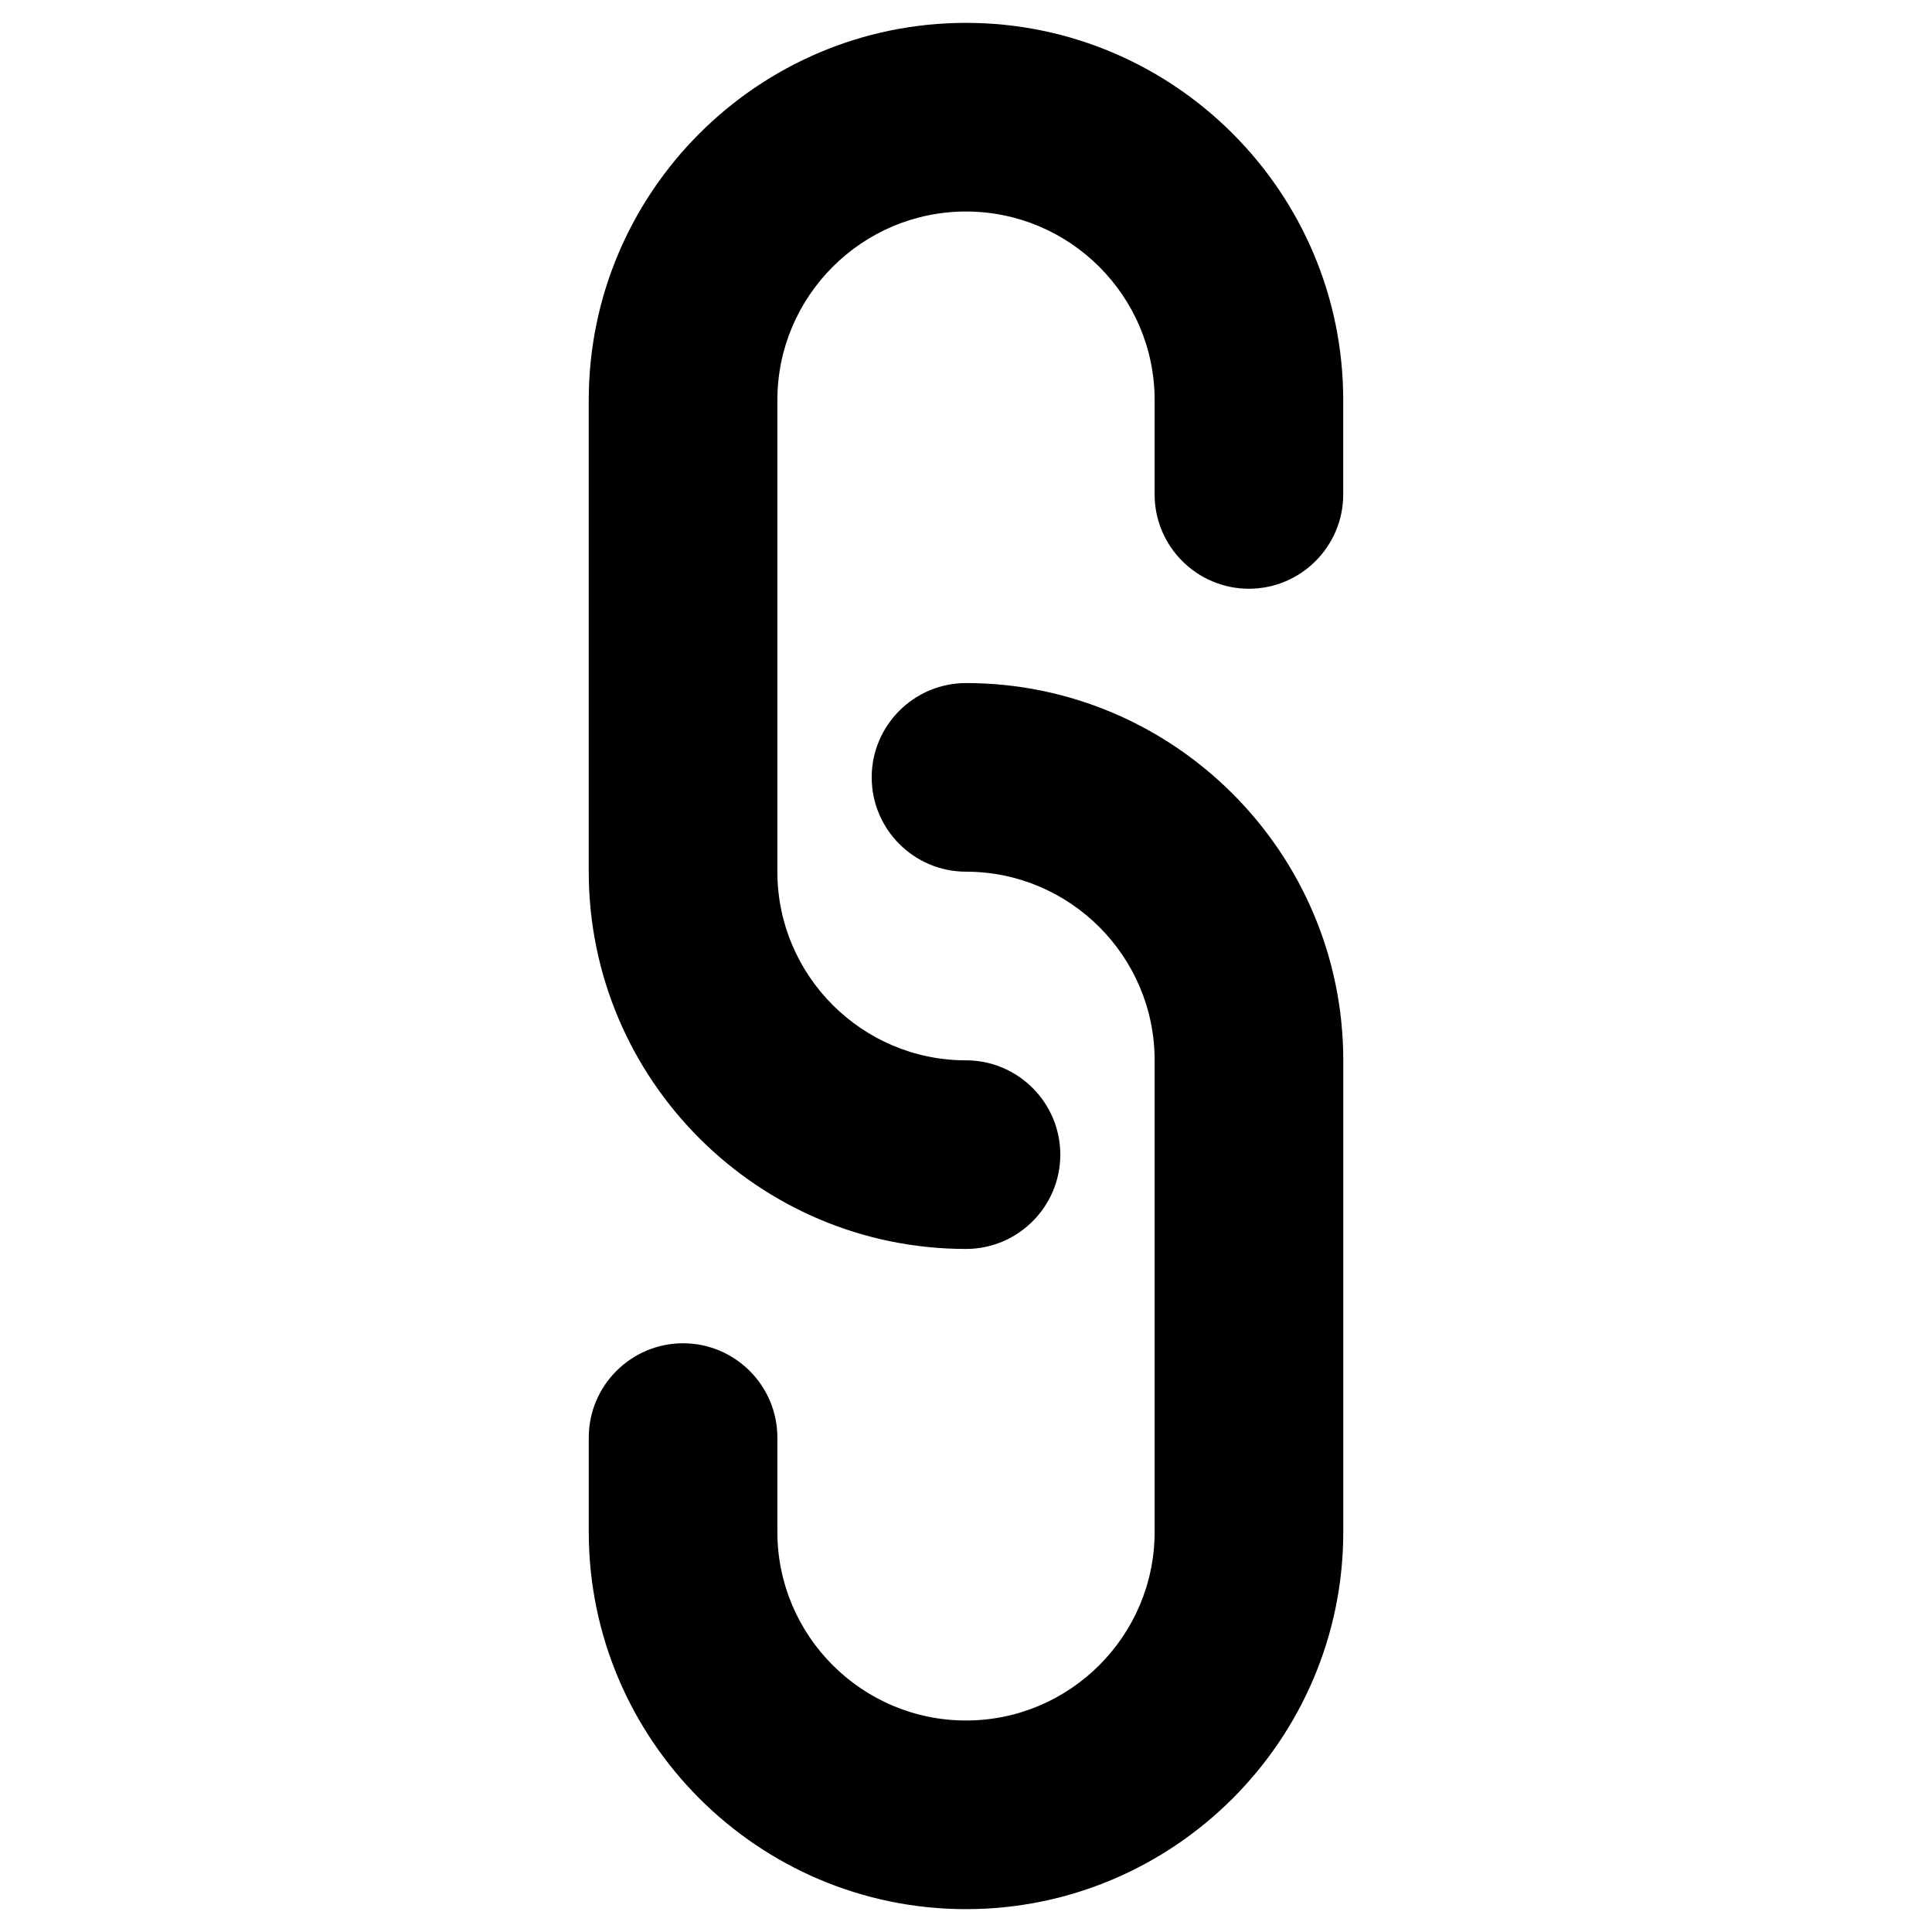
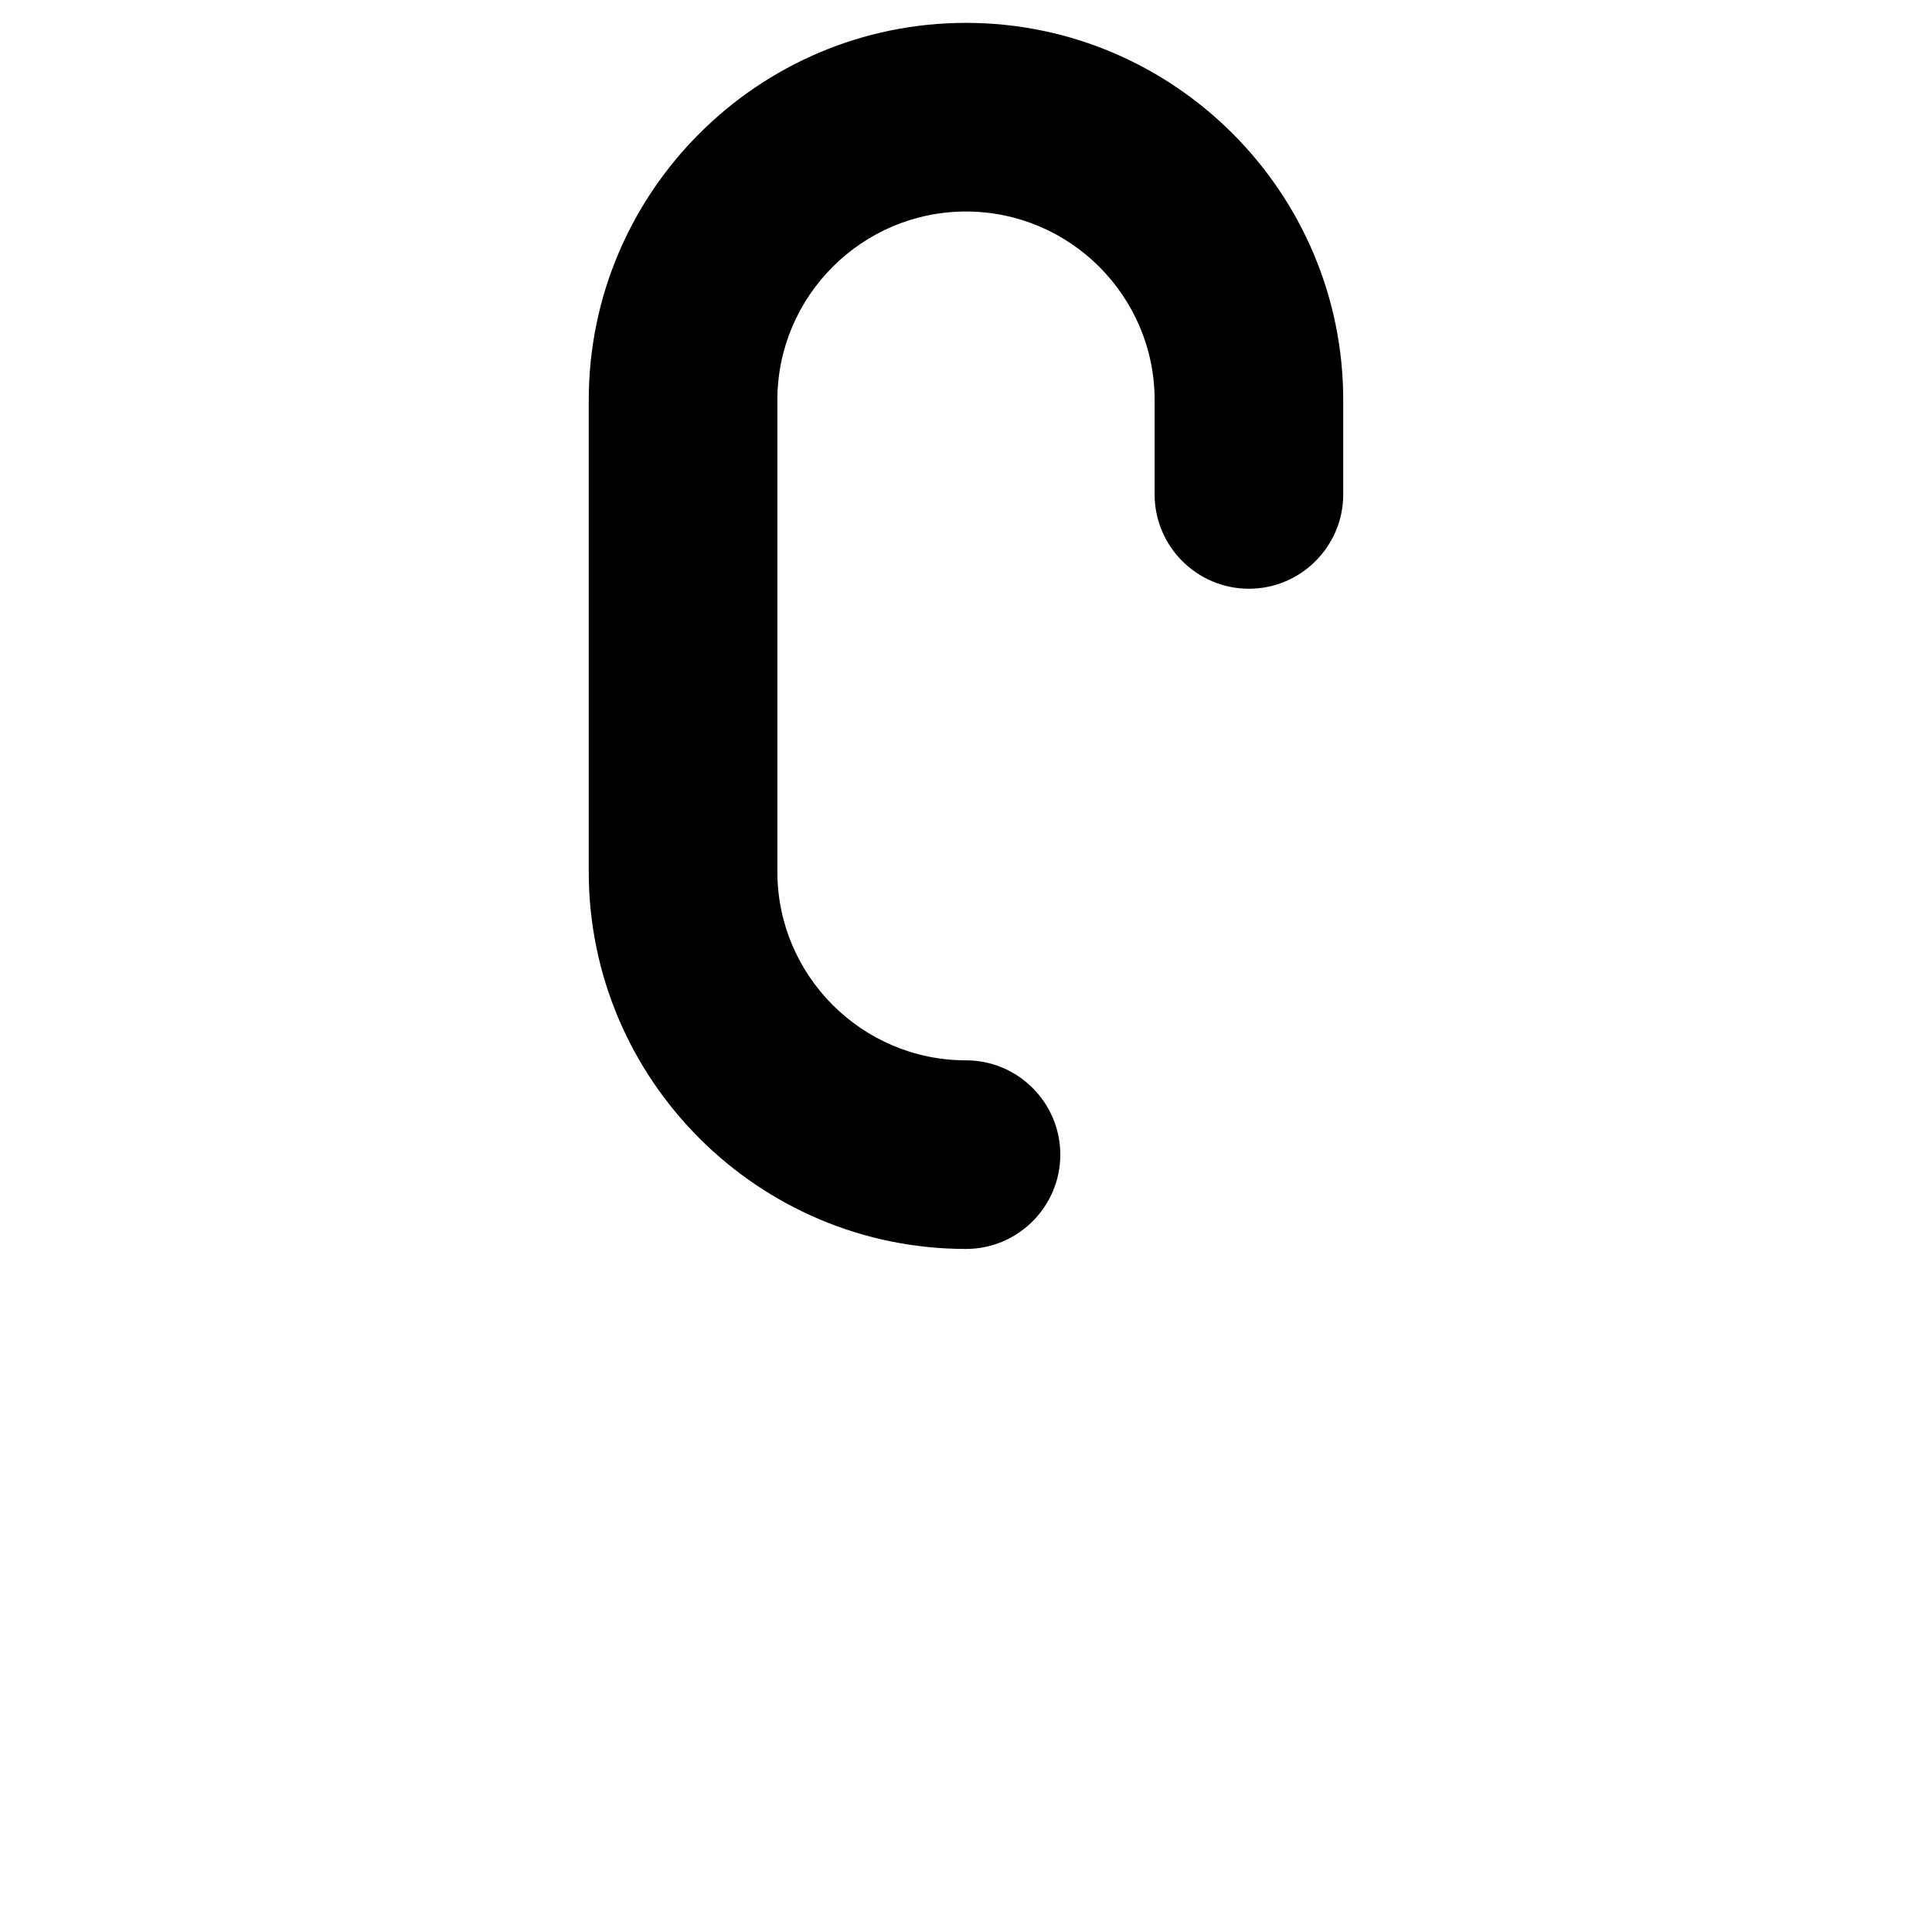
<svg xmlns="http://www.w3.org/2000/svg" fill="#000000" width="800px" height="800px" version="1.1" viewBox="144 144 512 512">
  <g>
-     <path d="m400 325.02c-13.777 0-24.992 11.219-24.992 24.992 0 13.777 11.219 24.992 24.992 24.992 27.551 0 49.988 22.434 49.988 49.988v124.97c0 27.551-22.434 49.988-49.988 49.988-27.551 0-49.988-22.434-49.988-49.988v-24.988c0-13.777-11.219-24.992-24.992-24.992-13.777 0-24.992 11.219-24.992 24.992v24.992c0 55.105 44.871 99.977 99.977 99.977 55.105 0 99.977-44.871 99.977-99.977v-124.97c-0.008-55.105-44.879-99.977-99.98-99.977z" />
    <path d="m400 150.06c-55.105 0-99.977 44.871-99.977 99.977v124.97c0 55.105 44.871 99.977 99.977 99.977 13.777 0 24.992-11.219 24.992-24.992 0-13.777-11.219-24.992-24.992-24.992-27.551 0-49.988-22.434-49.988-49.988v-124.97c0-27.551 22.434-49.988 49.988-49.988 27.551 0 49.988 22.434 49.988 49.988l-0.004 24.988c0 13.777 11.219 24.992 24.992 24.992 13.777 0 24.992-11.219 24.992-24.992v-24.992c0.004-55.105-44.867-99.977-99.969-99.977z" />
  </g>
</svg>